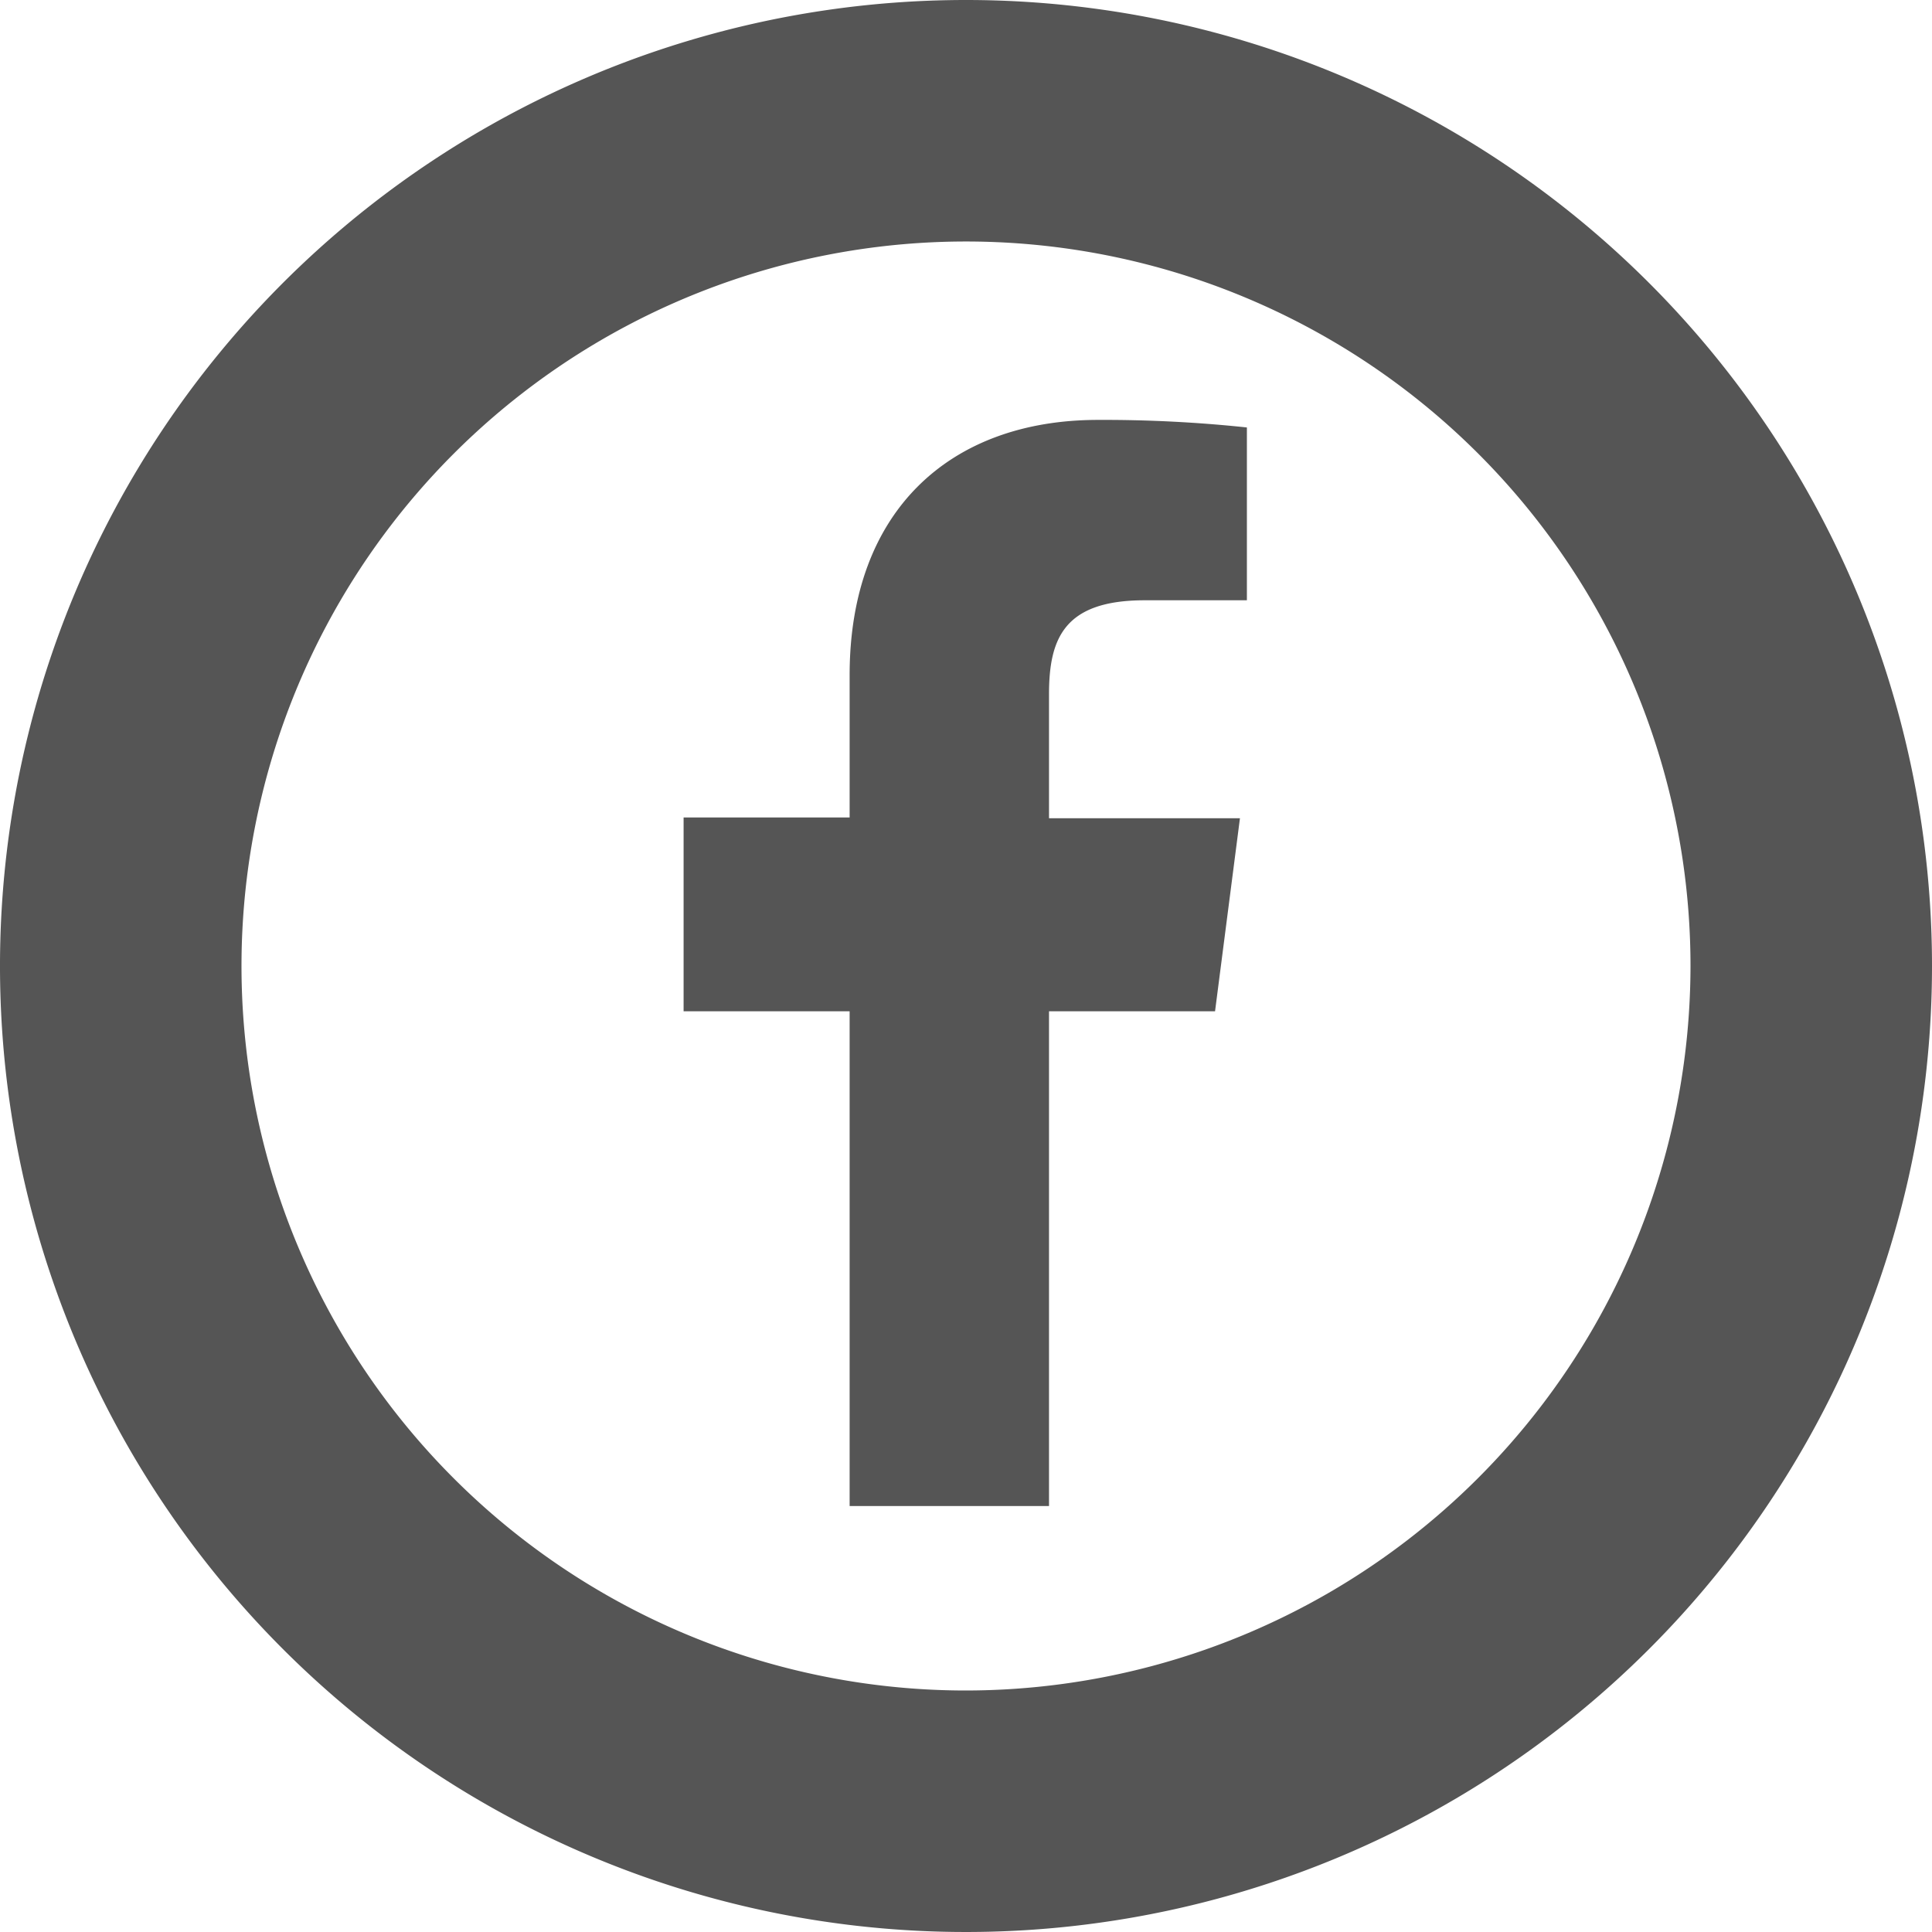
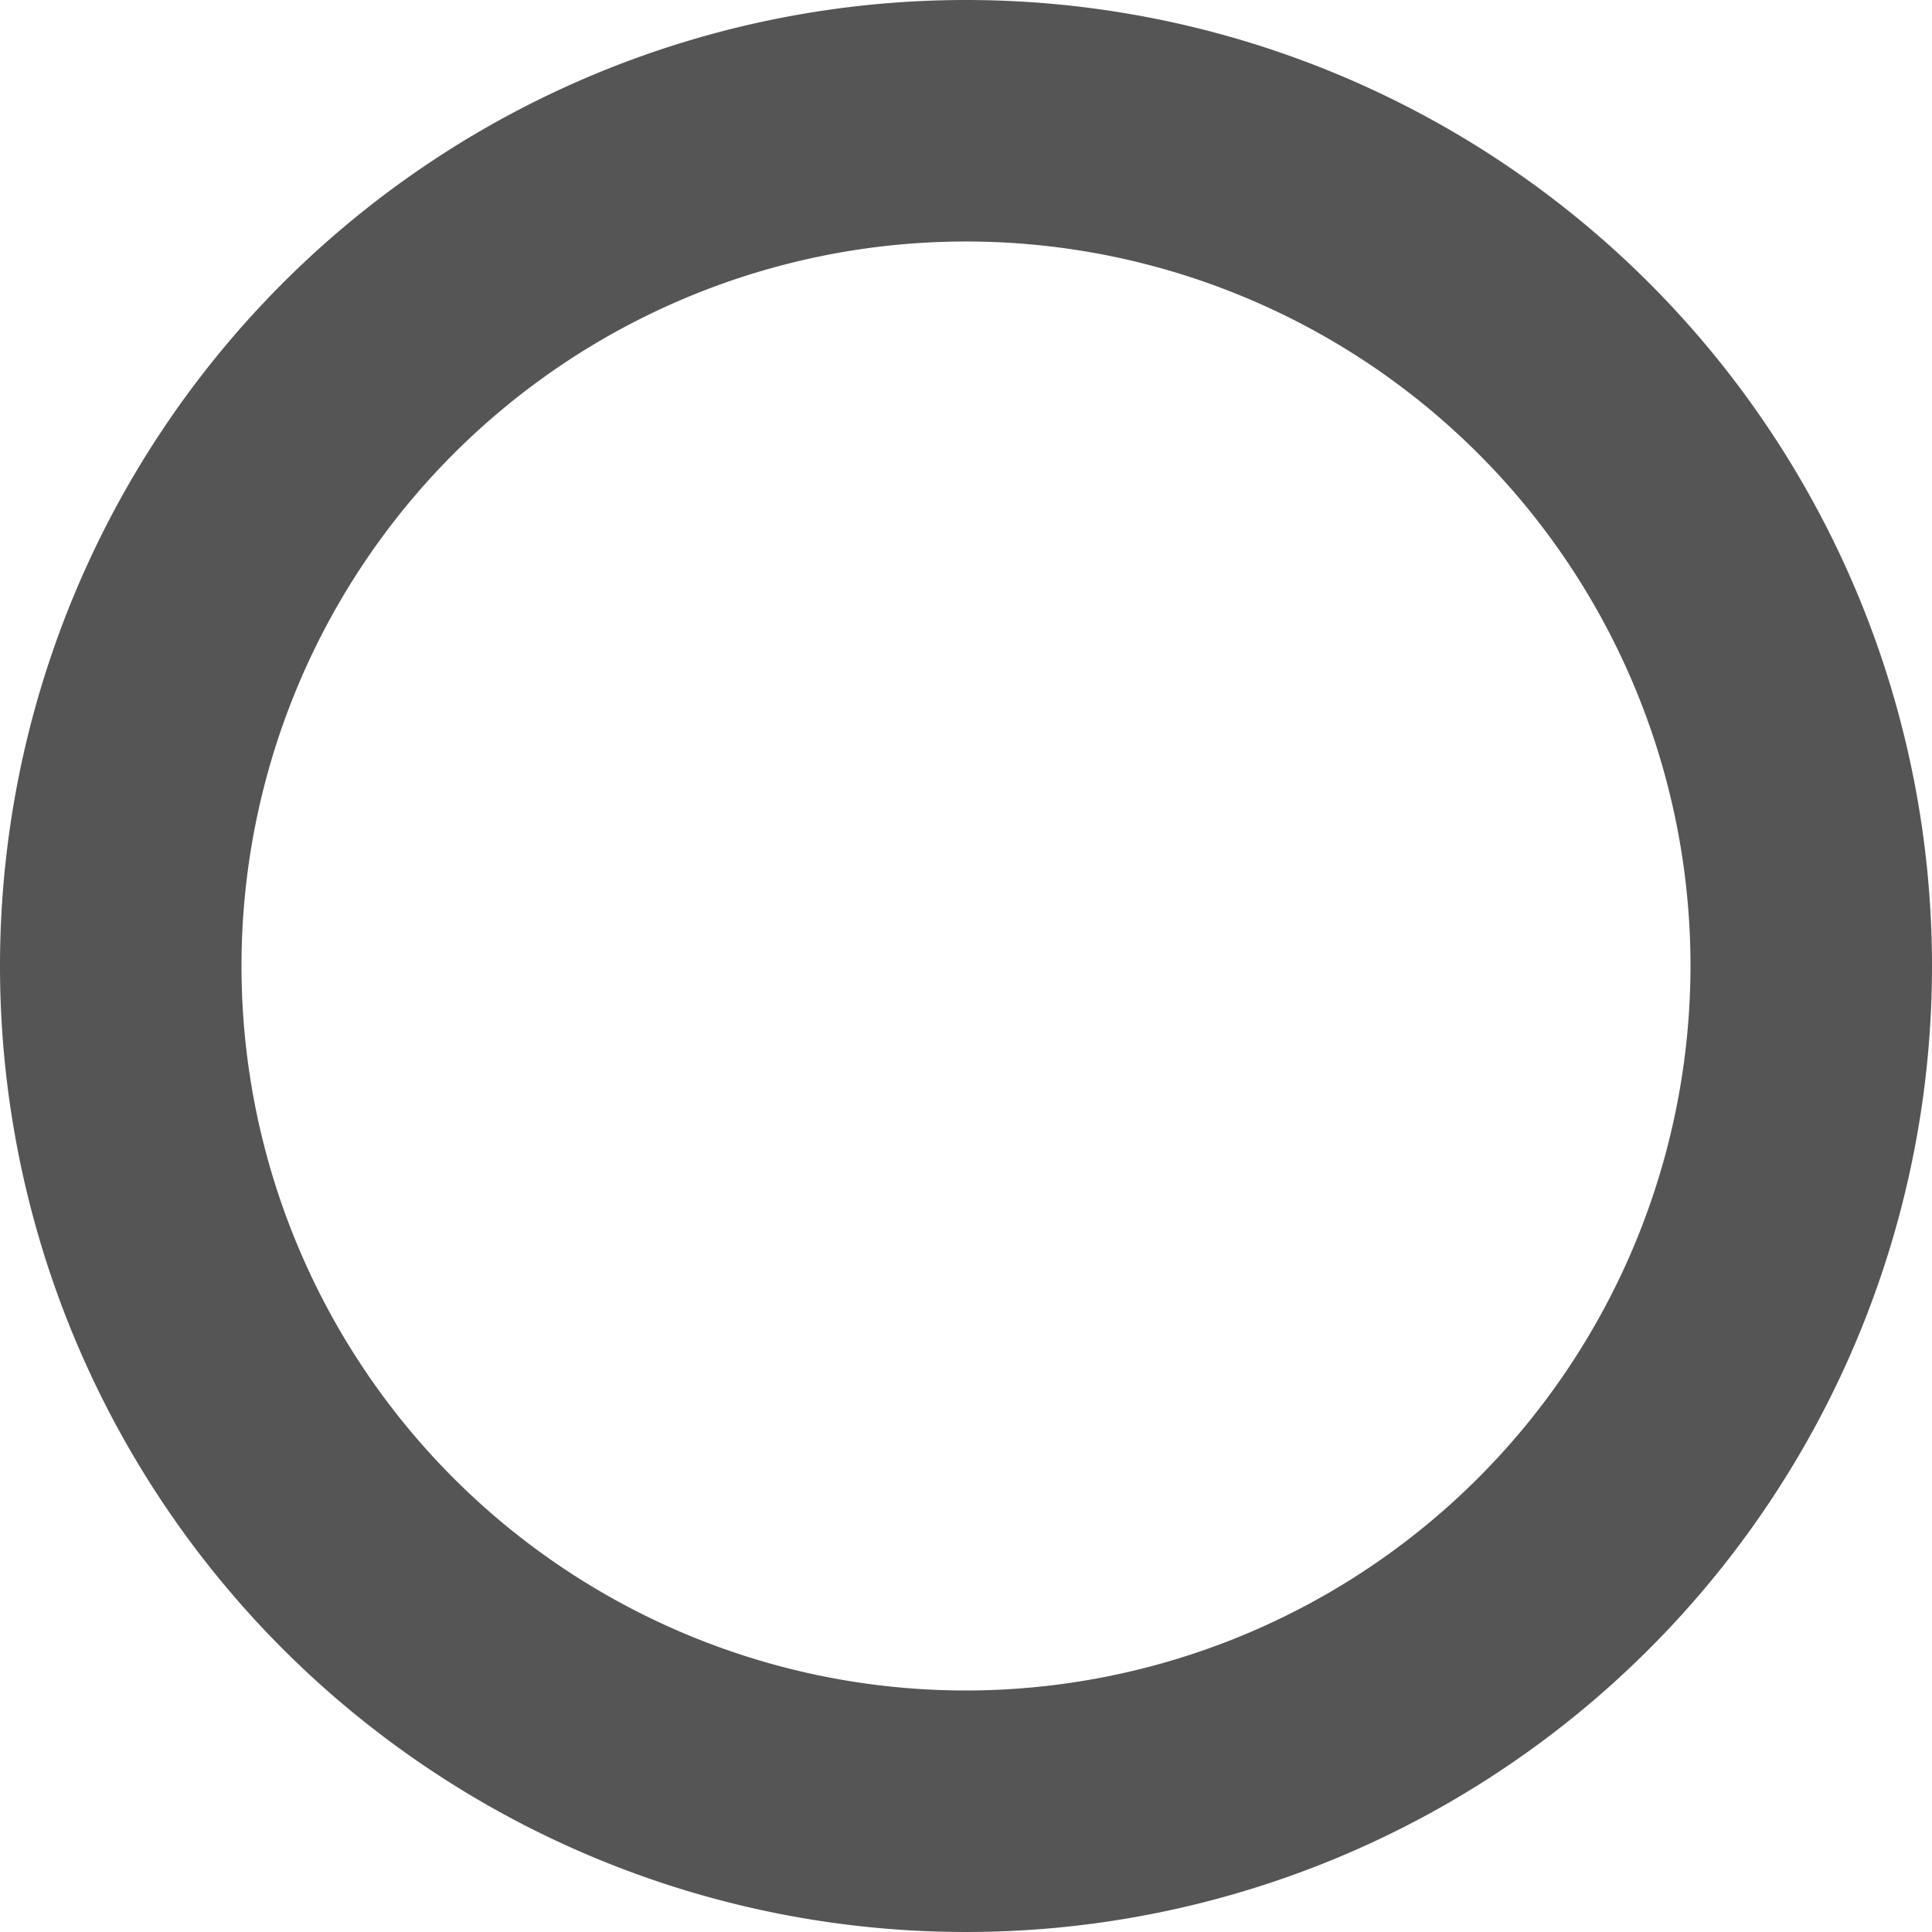
<svg xmlns="http://www.w3.org/2000/svg" viewBox="0 0 128 128">
  <defs>
    <style>.cls-1{fill:#555;}</style>
  </defs>
  <title>facebook</title>
  <g id="レイヤー_2" data-name="レイヤー 2">
    <g id="レイヤー_1-2" data-name="レイヤー 1">
      <path class="cls-1" d="M64,0a64,64,0,1,0,64,64A64,64,0,0,0,64,0Zm0,112a48,48,0,1,1,48-48A48.05,48.05,0,0,1,64,112Z" />
-       <path class="cls-1" d="M56.29,99.78H69.5V67h11l1.65-12.79H69.5V46c0-3.7,1-6.23,6.34-6.23h6.77V28.32a89.77,89.77,0,0,0-9.87-.5c-9.77,0-16.45,6-16.45,16.91v9.43h-11V67h11Z" />
    </g>
  </g>
</svg>